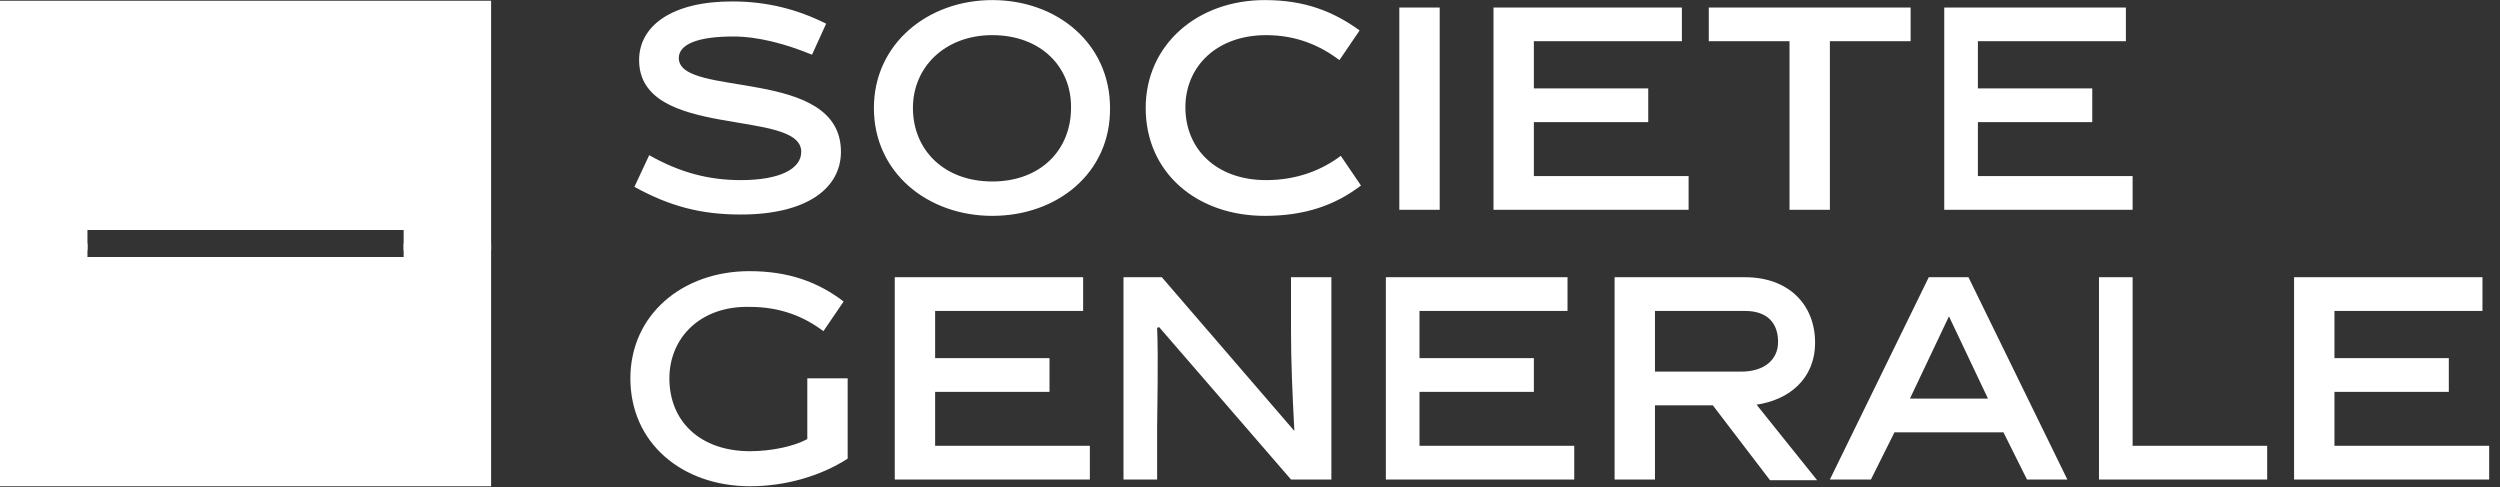
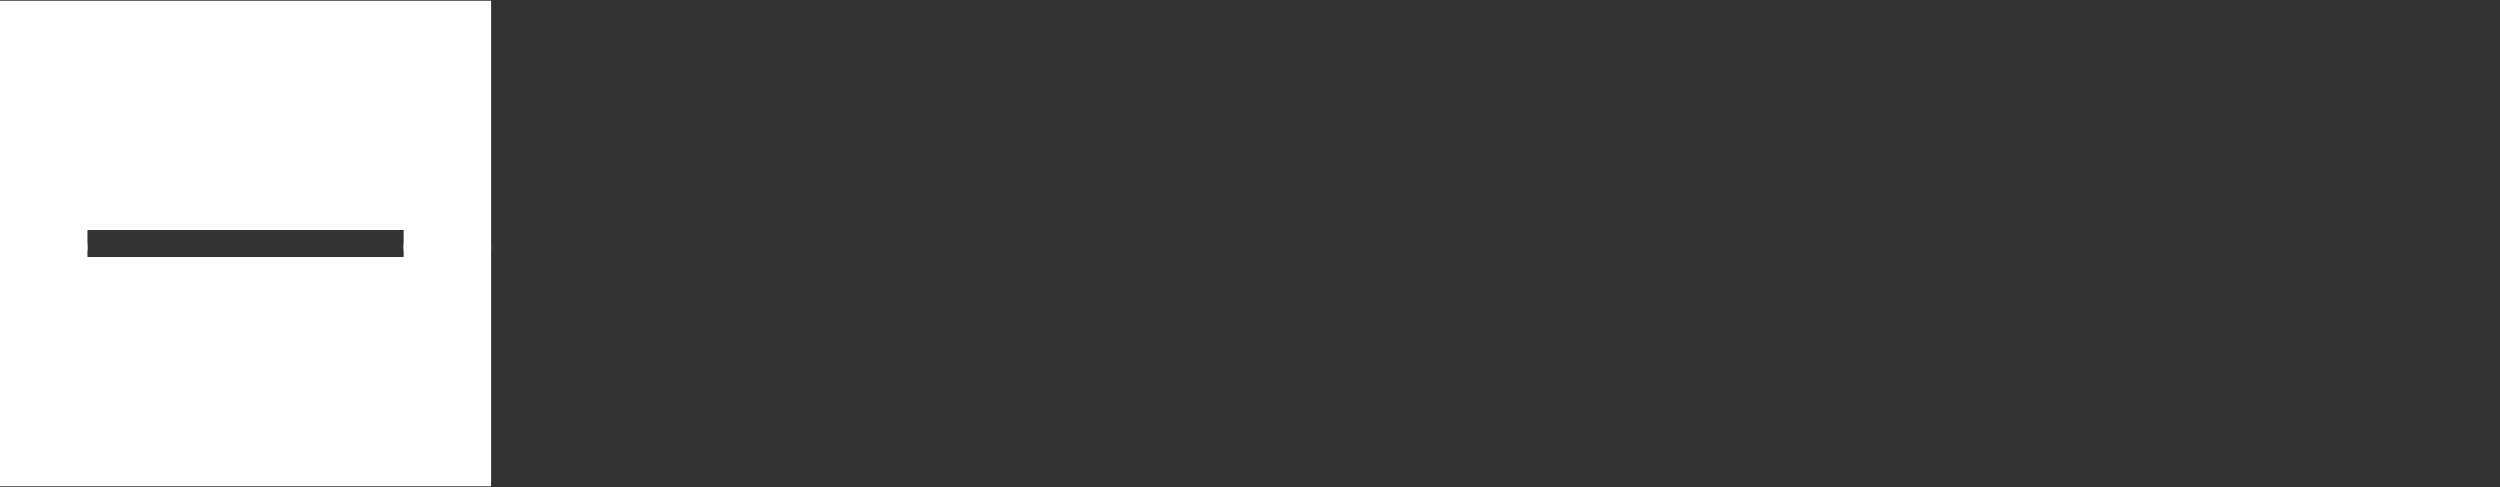
<svg xmlns="http://www.w3.org/2000/svg" width="154px" height="30px" viewBox="0 0 154 30" version="1.1">
  <rect x="0" y="0" width="154" height="30" fill="#333333" stroke="none" />
  <title>societe-generale</title>
  <g id="final" stroke="none" stroke-width="1" fill="none" fill-rule="evenodd">
    <g id="fall-challenge" transform="translate(-647, -4938)" fill="#FFFFFF" fill-rule="nonzero">
      <g id="bandeau" transform="translate(0, 4797)">
        <g id="societe-generale" transform="translate(647, 141)">
-           <path d="M50.02,3.37 C48.404,2.705 46.705,2.248 45.171,2.248 C42.933,2.248 41.814,2.746 41.814,3.577 C41.814,6.069 51.802,4.076 51.802,9.351 C51.802,11.552 49.771,13.214 45.627,13.214 C43.182,13.214 41.276,12.715 39.079,11.511 L39.991,9.559 C41.897,10.639 43.679,11.095 45.627,11.095 C48.072,11.095 49.357,10.389 49.357,9.351 C49.357,6.651 39.369,8.645 39.369,3.702 C39.369,1.583 41.4,0.088 45.088,0.088 C47.285,0.088 49.15,0.587 50.89,1.459 L50.02,3.37 L50.02,3.37 Z M61.126,13.297 C57.147,13.297 53.832,10.639 53.832,6.651 C53.832,2.705 57.147,0.005 61.126,0.005 C65.146,0.005 68.378,2.705 68.378,6.651 C68.42,10.639 65.146,13.297 61.126,13.297 M61.126,2.165 C58.225,2.165 56.236,4.117 56.236,6.651 C56.236,9.226 58.142,11.179 61.126,11.179 C64.11,11.179 65.975,9.226 65.975,6.651 C66.016,4.117 64.11,2.165 61.126,2.165 M77.91,13.297 C73.724,13.297 70.575,10.639 70.575,6.651 C70.575,2.746 73.766,0.005 77.91,0.005 C80.396,0.005 82.137,0.711 83.753,1.874 L82.51,3.702 C81.35,2.83 79.899,2.165 77.993,2.165 C74.927,2.165 73.02,4.117 73.02,6.609 C73.02,9.185 74.927,11.095 77.993,11.095 C79.9,11.095 81.433,10.472 82.593,9.6 L83.836,11.428 C82.261,12.632 80.396,13.297 77.91,13.297 M86.198,0.462 L88.685,0.462 L88.685,12.923 L86.198,12.923 L86.198,0.462 Z M92,12.923 L92,0.462 L103.604,0.462 L103.604,2.539 L94.486,2.539 L94.486,5.446 L101.532,5.446 L101.532,7.523 L94.486,7.523 L94.486,10.846 L104.018,10.846 L104.018,12.923 L92,12.923 Z M112.721,2.539 L112.721,12.923 L110.234,12.923 L110.234,2.539 L105.261,2.539 L105.261,0.462 L117.694,0.462 L117.694,2.539 L112.721,2.539 Z M119.766,12.923 L119.766,0.462 L130.955,0.462 L130.955,2.539 L121.838,2.539 L121.838,5.446 L128.883,5.446 L128.883,7.523 L121.838,7.523 L121.838,10.846 L131.369,10.846 L131.369,12.923 L119.766,12.923 Z M46.207,27.794 C47.492,27.794 48.901,27.503 49.73,27.046 L49.73,23.307 L52.216,23.307 L52.216,28.25 C50.559,29.33 48.362,29.953 46.207,29.953 C42.021,29.953 38.831,27.295 38.831,23.307 C38.831,19.403 42.021,16.703 46.165,16.703 C48.569,16.703 50.392,17.368 51.967,18.572 L50.724,20.4 C49.564,19.528 48.113,18.905 46.207,18.905 C43.141,18.821 41.234,20.815 41.234,23.307 C41.234,25.966 43.141,27.794 46.207,27.794 M55.117,29.538 L55.117,17.077 L66.721,17.077 L66.721,19.154 L57.604,19.154 L57.604,22.061 L64.649,22.061 L64.649,24.138 L57.604,24.138 L57.604,27.461 L67.135,27.461 L67.135,29.538 L55.117,29.538 Z M71.279,29.538 L69.207,29.538 L69.207,17.077 L71.569,17.077 L79.733,26.547 C79.609,24.18 79.526,22.269 79.526,20.4 L79.526,17.077 L82.013,17.077 L82.013,29.538 L79.526,29.538 L71.404,20.151 L71.279,20.192 C71.362,22.061 71.279,25.343 71.279,26.381 L71.279,29.538 L71.279,29.538 Z M85.369,29.538 L85.369,17.077 L96.559,17.077 L96.559,19.154 L87.441,19.154 L87.441,22.061 L94.486,22.061 L94.486,24.138 L87.441,24.138 L87.441,27.461 L96.973,27.461 L96.973,29.538 L85.369,29.538 Z M105.51,24.969 L101.946,24.969 L101.946,29.538 L99.459,29.538 L99.459,17.077 L107.499,17.077 C110.151,17.077 111.809,18.738 111.809,21.106 C111.809,23.349 110.193,24.637 108.204,24.927 L111.933,29.579 L109.032,29.579 L105.51,24.969 Z M107.25,22.892 C108.701,22.892 109.53,22.144 109.53,21.064 C109.53,19.86 108.825,19.154 107.499,19.154 L101.946,19.154 L101.946,22.892 L107.25,22.892 Z M116.699,26.63 L115.249,29.538 L112.721,29.538 L118.813,17.077 L121.257,17.077 L127.349,29.538 L124.863,29.538 L123.412,26.63 L116.699,26.63 Z M117.652,24.554 L122.459,24.554 L120.056,19.486 L117.652,24.554 Z M129.297,29.538 L129.297,17.077 L131.369,17.077 L131.369,27.461 L139.658,27.461 L139.658,29.538 L129.297,29.538 Z M141.315,29.538 L141.315,17.077 L152.919,17.077 L152.919,19.154 L143.802,19.154 L143.802,22.061 L150.847,22.061 L150.847,24.138 L143.802,24.138 L143.802,27.461 L153.333,27.461 L153.333,29.538 L141.315,29.538 Z" id="Shape" />
          <path d="M30.252,0.047 L30.252,15.415 L24.864,15.415 L24.865,14.169 L5.387,14.169 L5.387,15.415 L3.51955502e-15,15.415 L3.51955502e-15,0.047 L30.252,0.047 Z" id="Combined-Shape" />
          <path d="M30.252,15 L30.252,29.953 L0,29.953 L0,15 L5.387,15 L5.387,15.831 L24.865,15.831 L24.864,15 L30.252,15 Z" id="Combined-Shape" />
        </g>
      </g>
    </g>
  </g>
</svg>